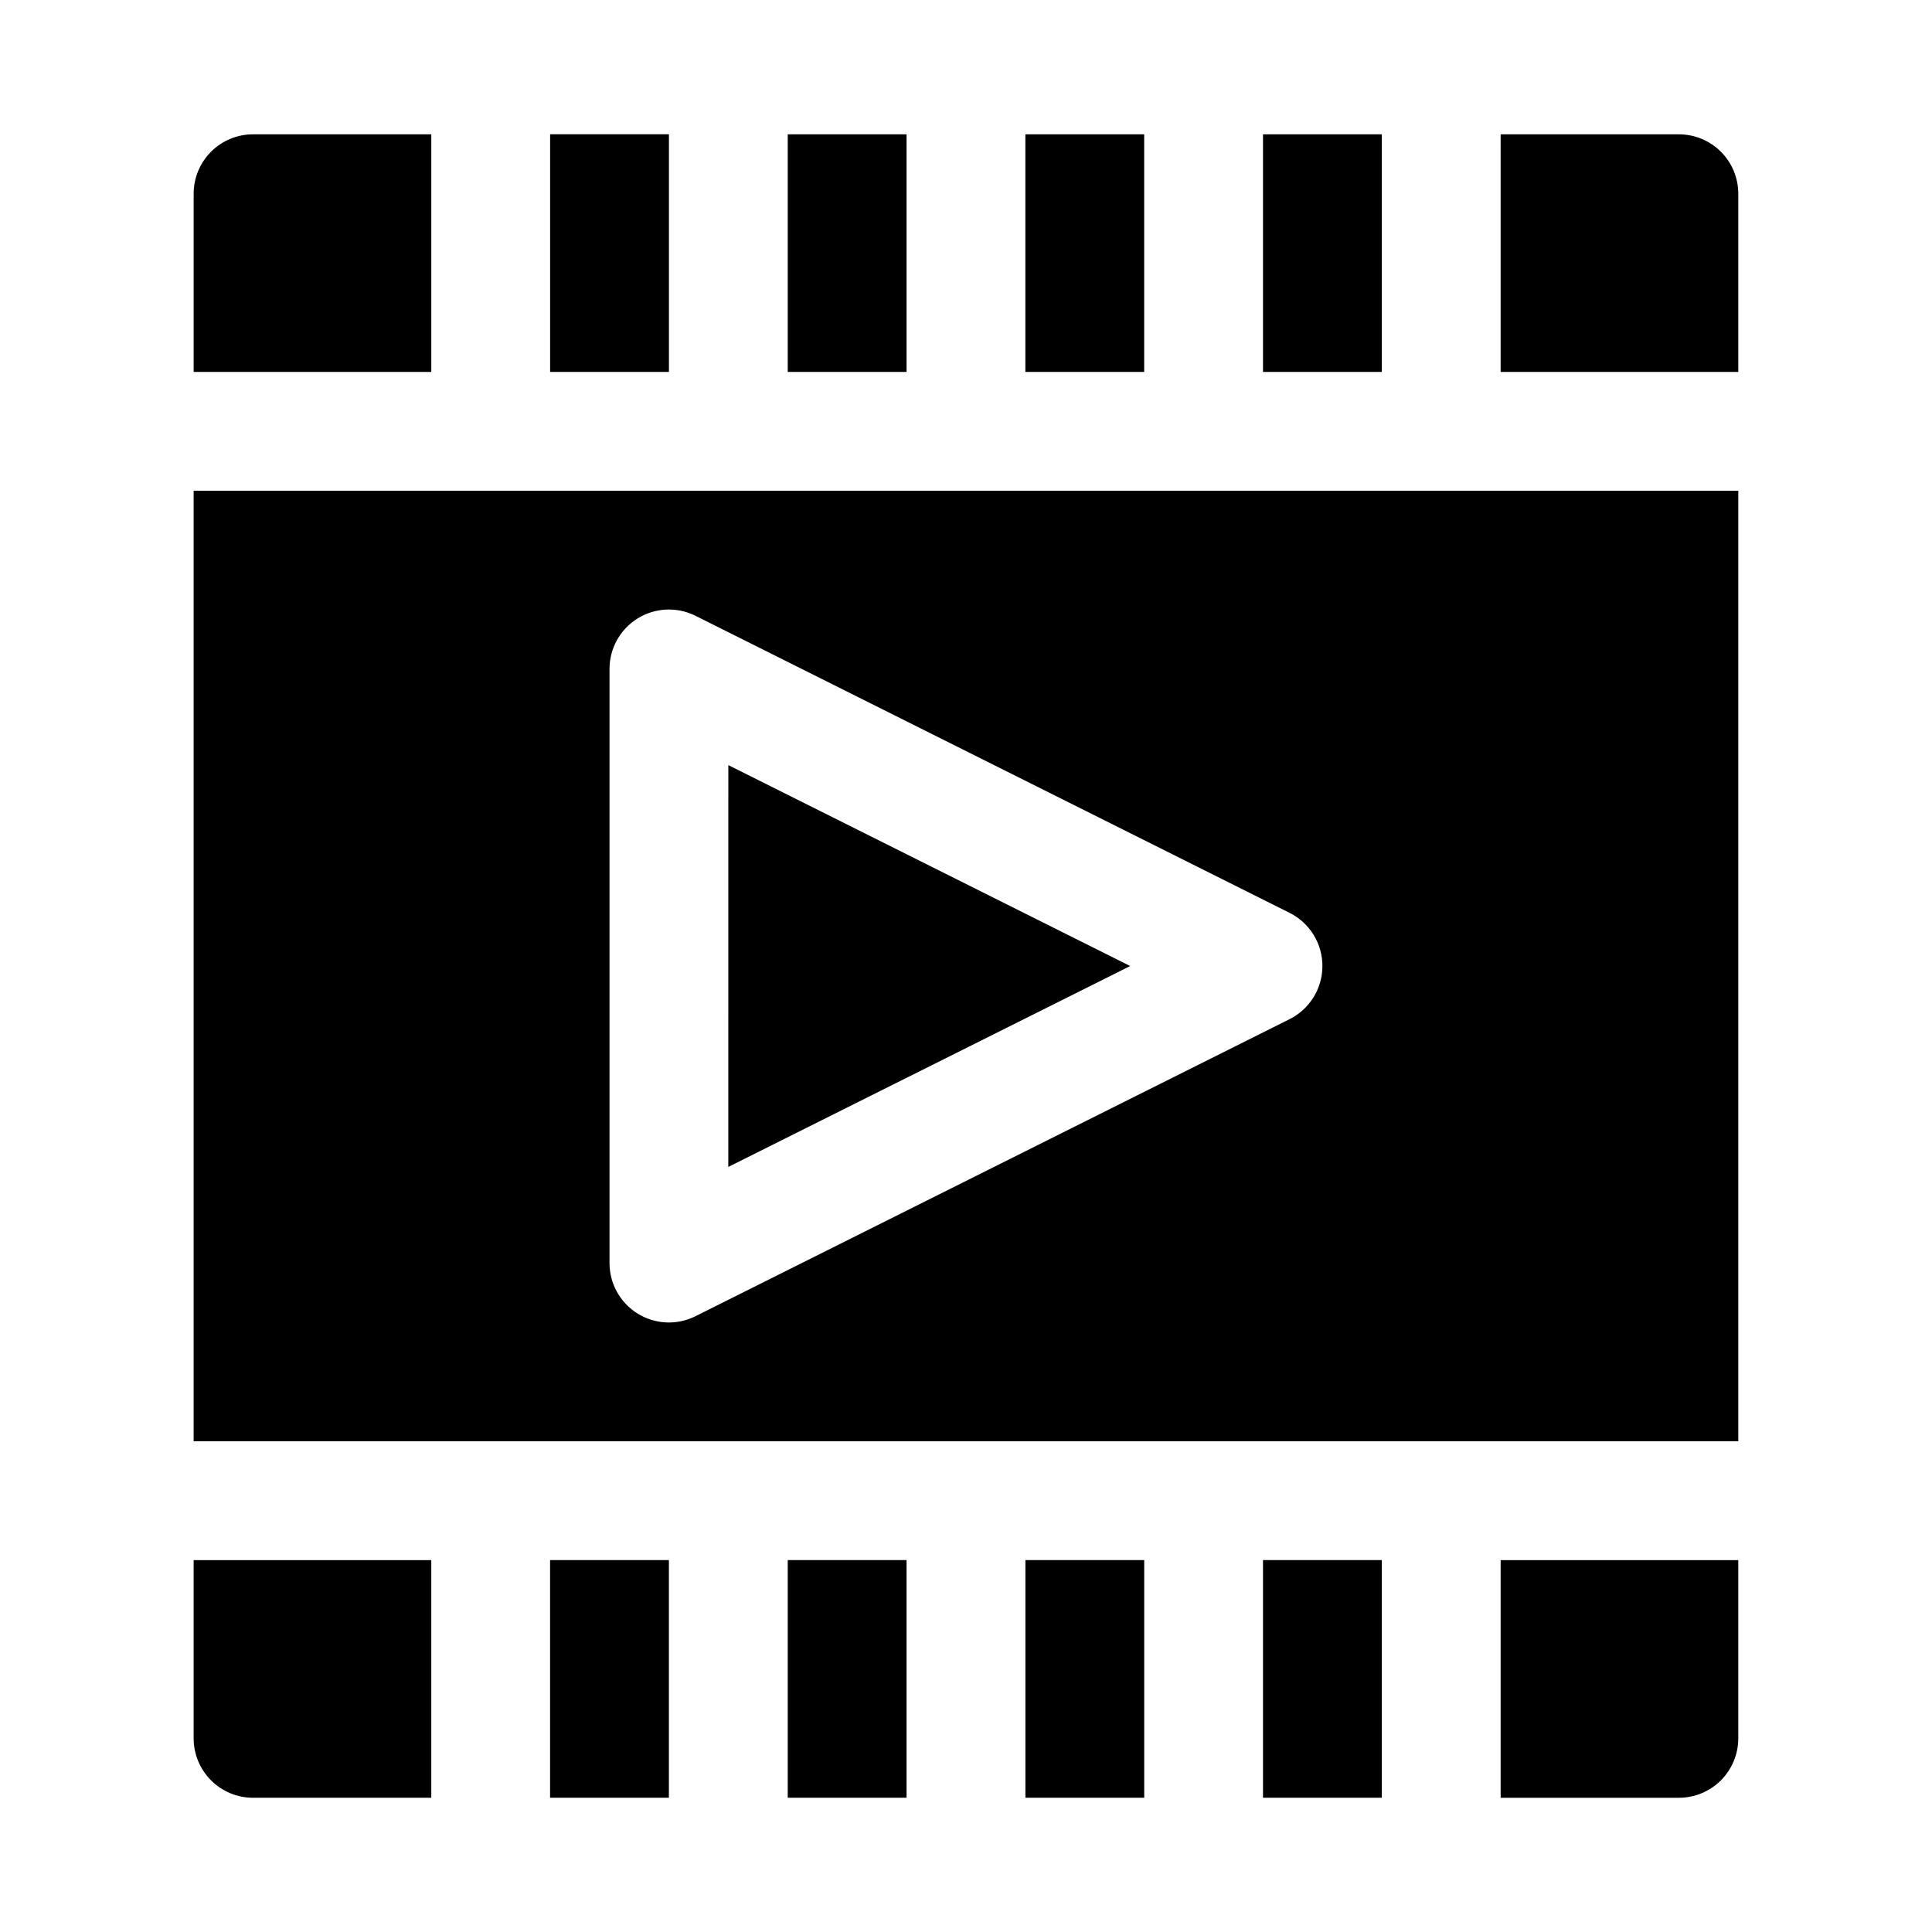
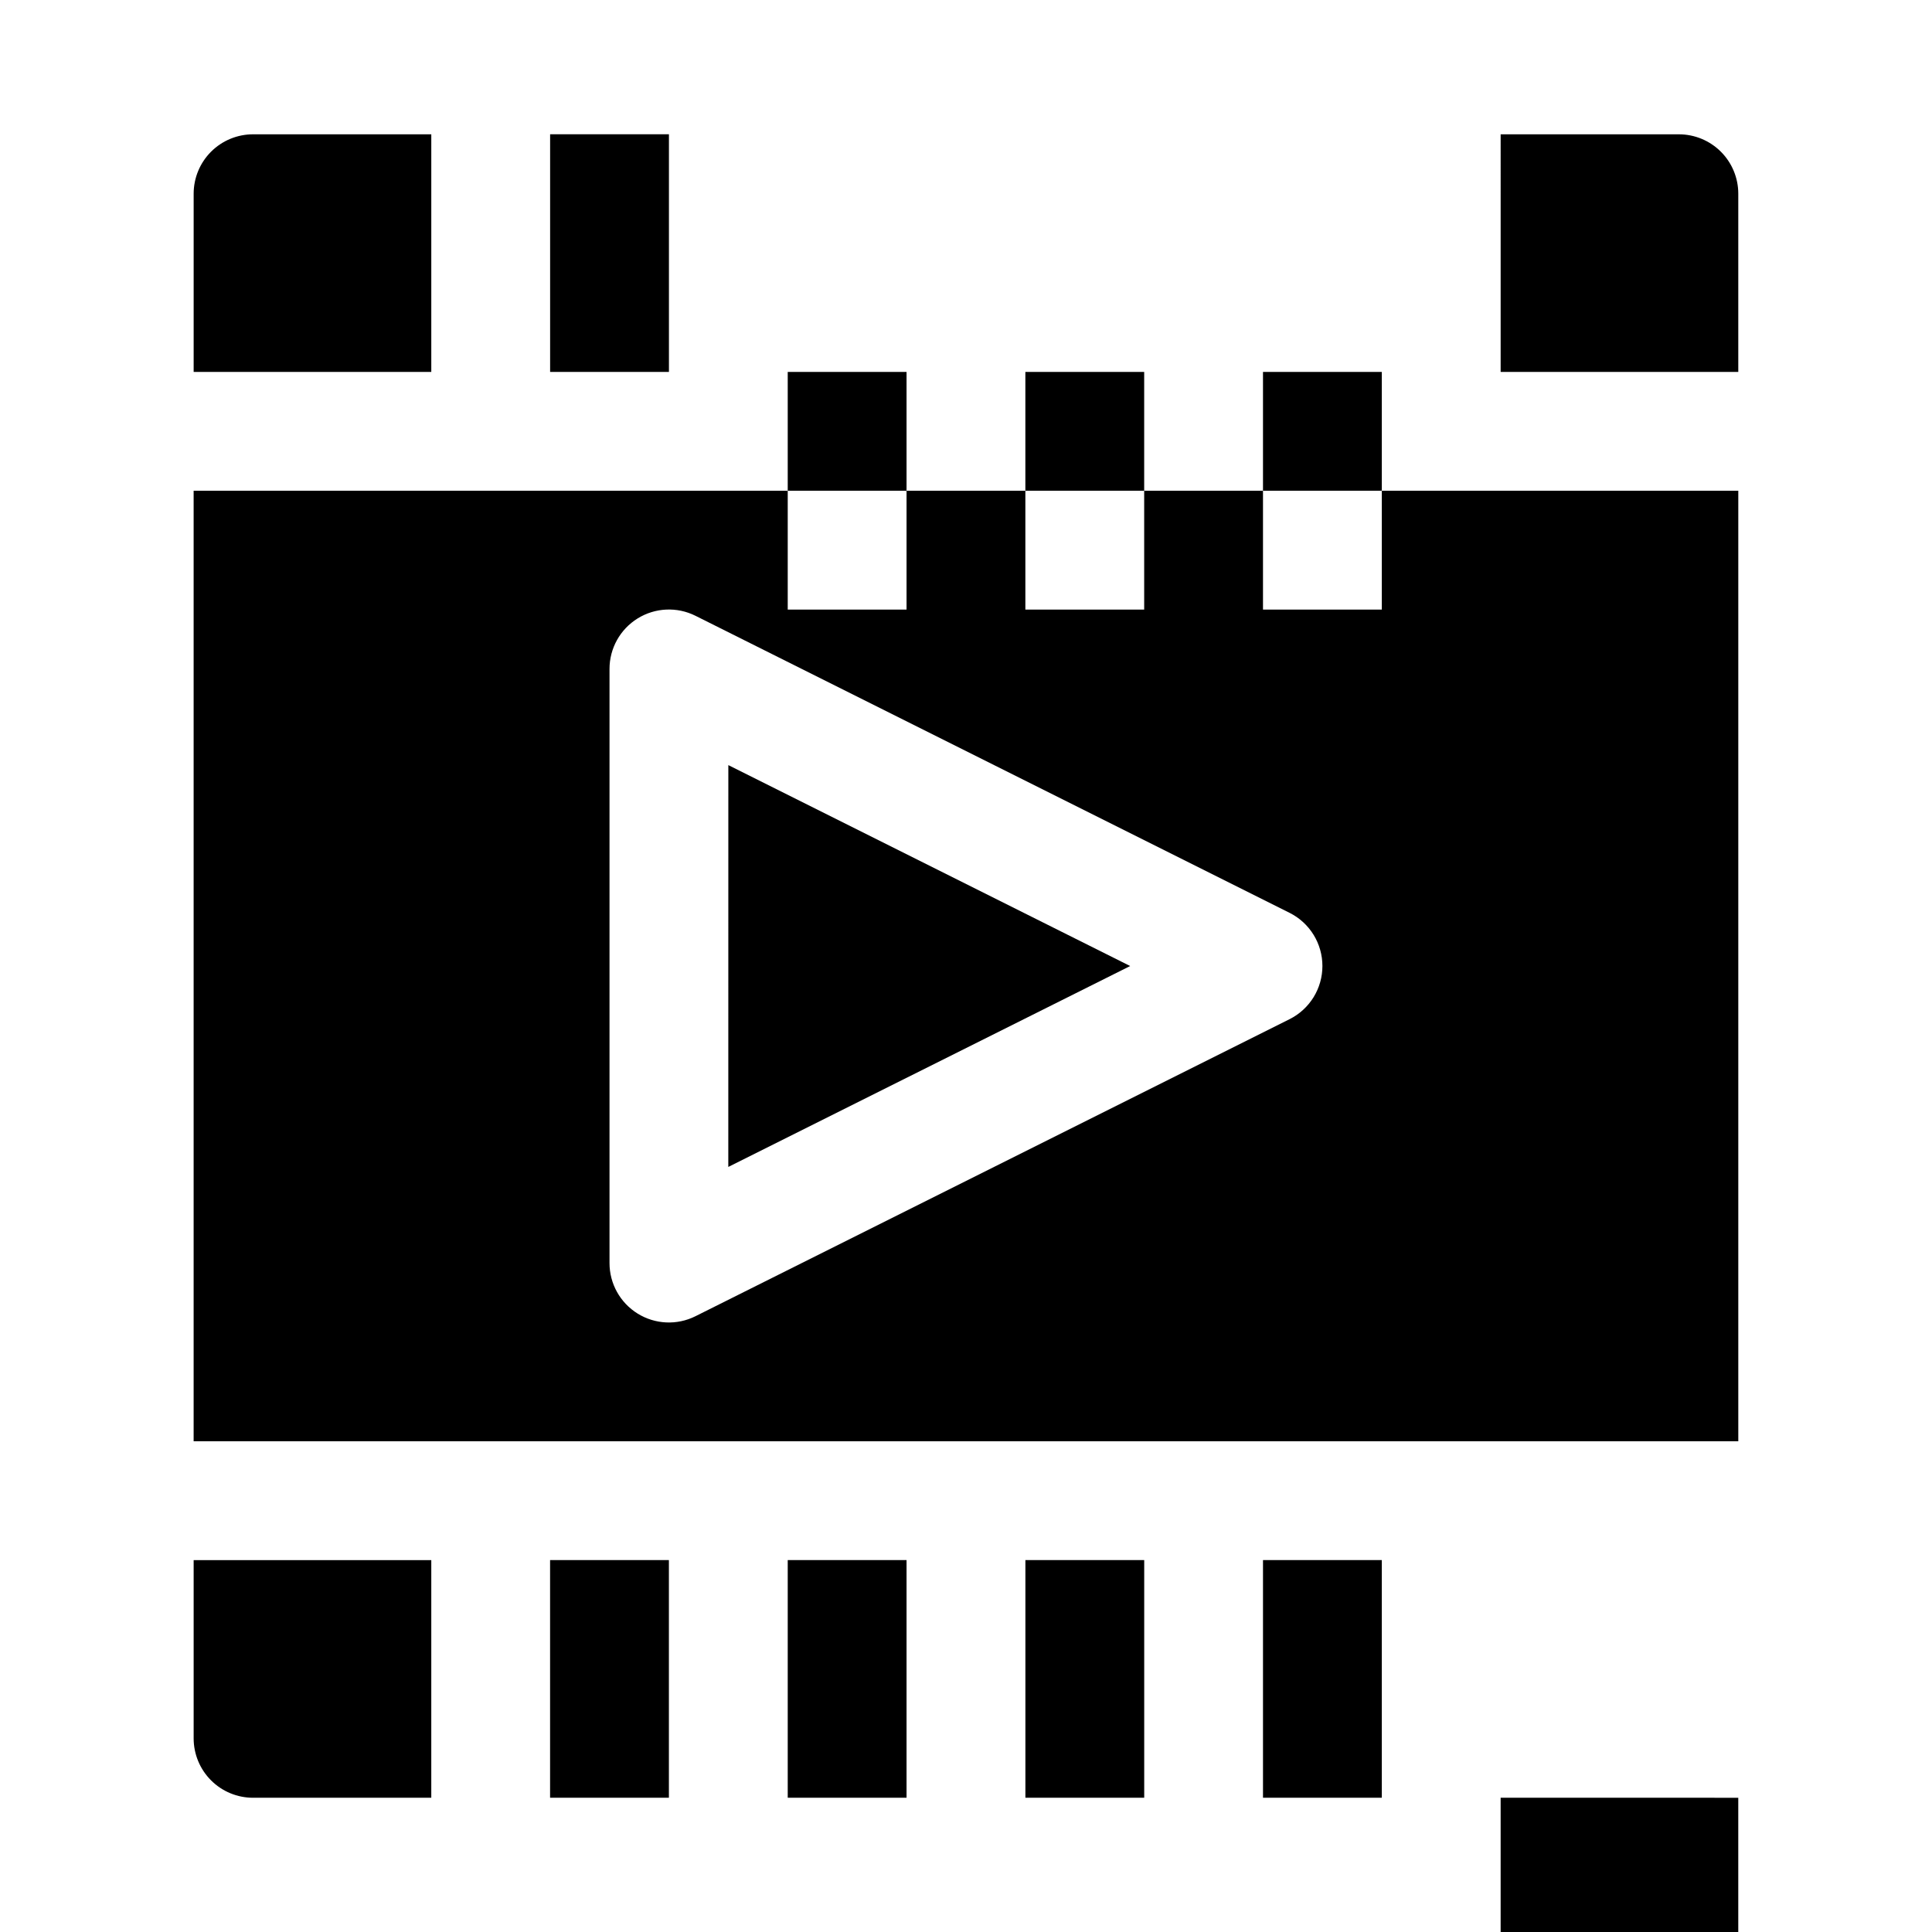
<svg xmlns="http://www.w3.org/2000/svg" fill="#000000" width="800px" height="800px" version="1.1" viewBox="144 144 512 512">
-   <path d="m415.74 557.44h31.488v62.977h-31.488zm-94.465-377.86h-31.488v62.977h31.488zm283.39 346.37h-409.35v-251.9h409.35zm-110.21-125.95-0.004 0.004c0.004-2.926-0.812-5.797-2.348-8.285-1.539-2.488-3.738-4.5-6.356-5.809l-157.44-78.719c-4.883-2.441-10.68-2.176-15.32 0.695-4.641 2.867-7.465 7.938-7.461 13.395v157.44c-0.004 5.457 2.82 10.527 7.461 13.398 4.641 2.871 10.438 3.133 15.32 0.691l157.44-78.719c2.617-1.309 4.816-3.32 6.356-5.809 1.535-2.488 2.352-5.356 2.348-8.281zm-141.7 220.42h31.488v-62.977h-31.488zm125.95 0h31.488v-62.977h-31.488zm-188.93 0h31.488v-62.977h-31.488zm47.23-167.17 106.5-53.242-106.49-53.246zm204.68-210.68h62.977v-47.234c0-4.176-1.66-8.18-4.613-11.133-2.953-2.949-6.957-4.609-11.133-4.609h-47.23zm-283.39 0v-62.977h-47.23c-4.176 0-8.18 1.66-11.133 4.609-2.953 2.953-4.613 6.957-4.613 11.133v47.234zm0 314.88h-62.977v47.234c0 4.176 1.66 8.18 4.613 11.133 2.953 2.953 6.957 4.609 11.133 4.609h47.23zm283.39 0v62.977h47.23c4.176 0 8.18-1.656 11.133-4.609 2.953-2.953 4.613-6.957 4.613-11.133v-47.234zm-94.465-377.86h-31.488v62.977h31.488zm-62.977 0h-31.488v62.977h31.488zm125.95 0h-31.488v62.977h31.488z" />
+   <path d="m415.74 557.44h31.488v62.977h-31.488zm-94.465-377.86h-31.488v62.977h31.488zm283.39 346.37h-409.35v-251.9h409.35zm-110.21-125.95-0.004 0.004c0.004-2.926-0.812-5.797-2.348-8.285-1.539-2.488-3.738-4.5-6.356-5.809l-157.44-78.719c-4.883-2.441-10.68-2.176-15.32 0.695-4.641 2.867-7.465 7.938-7.461 13.395v157.44c-0.004 5.457 2.82 10.527 7.461 13.398 4.641 2.871 10.438 3.133 15.32 0.691l157.44-78.719c2.617-1.309 4.816-3.32 6.356-5.809 1.535-2.488 2.352-5.356 2.348-8.281zm-141.7 220.42h31.488v-62.977h-31.488zm125.95 0h31.488v-62.977h-31.488zm-188.93 0h31.488v-62.977h-31.488zm47.23-167.17 106.5-53.242-106.49-53.246zm204.68-210.68h62.977v-47.234c0-4.176-1.66-8.18-4.613-11.133-2.953-2.949-6.957-4.609-11.133-4.609h-47.23zm-283.39 0v-62.977h-47.23c-4.176 0-8.18 1.66-11.133 4.609-2.953 2.953-4.613 6.957-4.613 11.133v47.234zm0 314.88h-62.977v47.234c0 4.176 1.66 8.18 4.613 11.133 2.953 2.953 6.957 4.609 11.133 4.609h47.23m283.39 0v62.977h47.23c4.176 0 8.18-1.656 11.133-4.609 2.953-2.953 4.613-6.957 4.613-11.133v-47.234zm-94.465-377.86h-31.488v62.977h31.488zm-62.977 0h-31.488v62.977h31.488zm125.95 0h-31.488v62.977h31.488z" />
</svg>